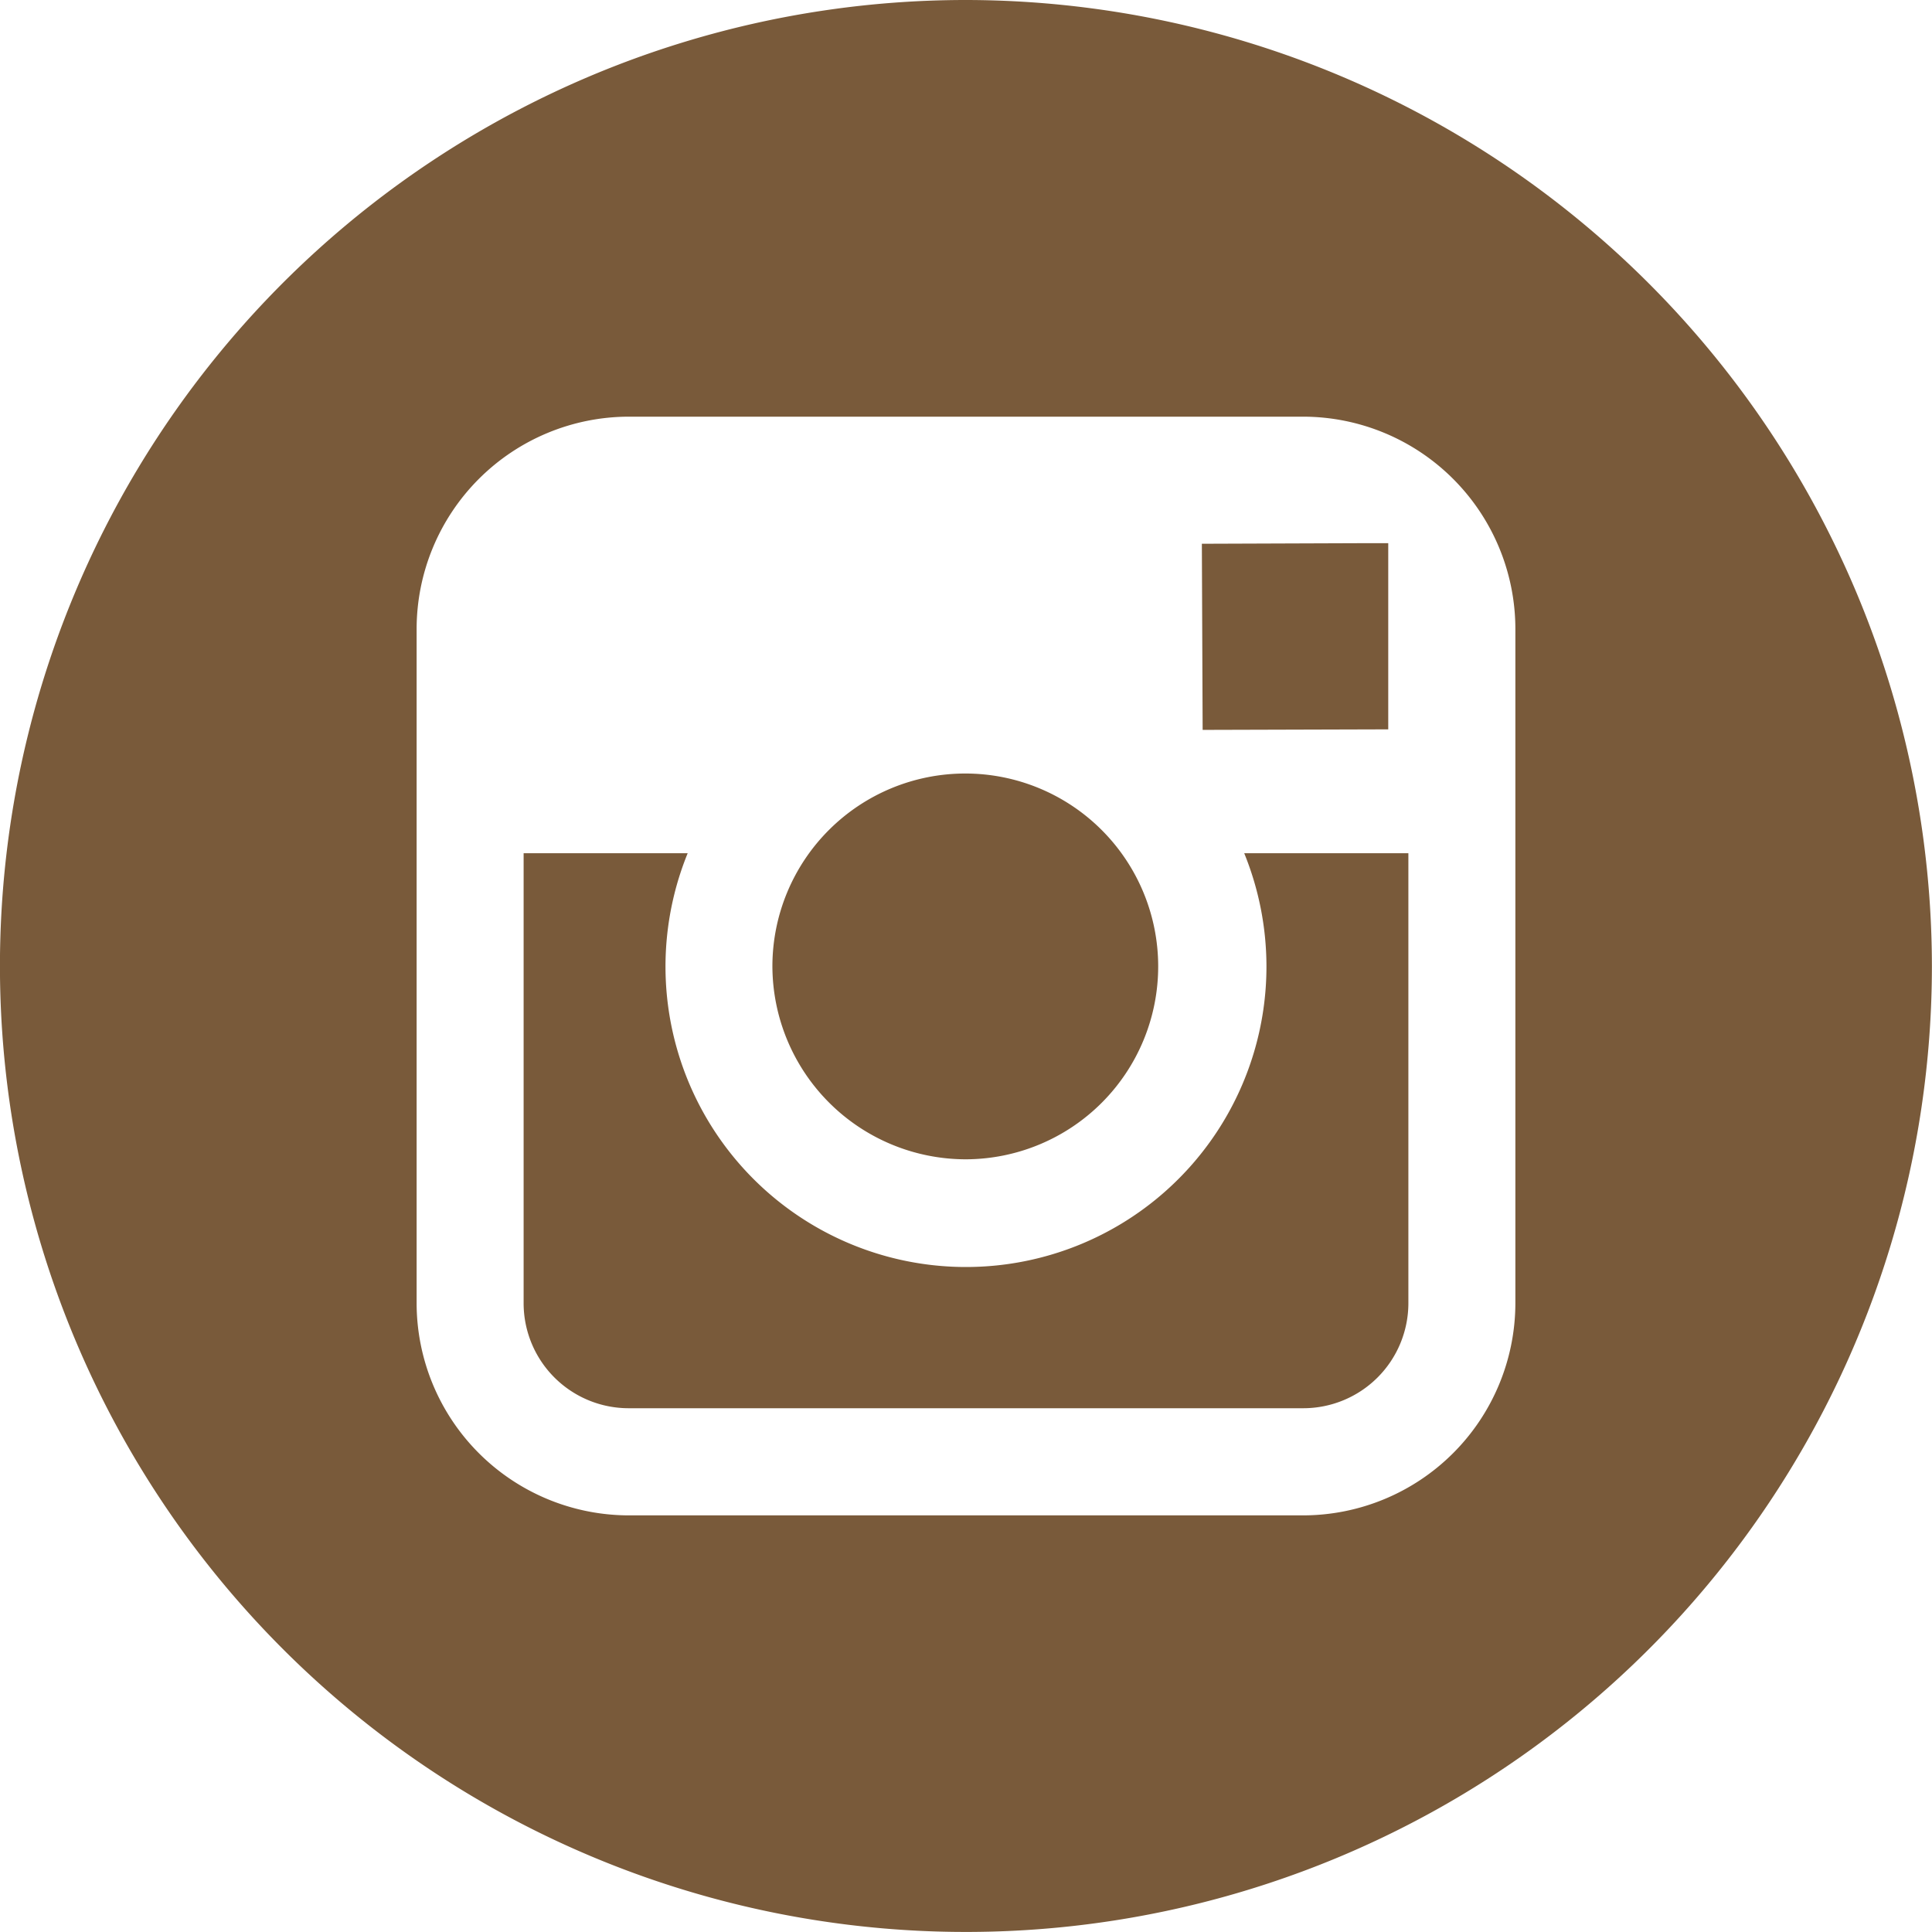
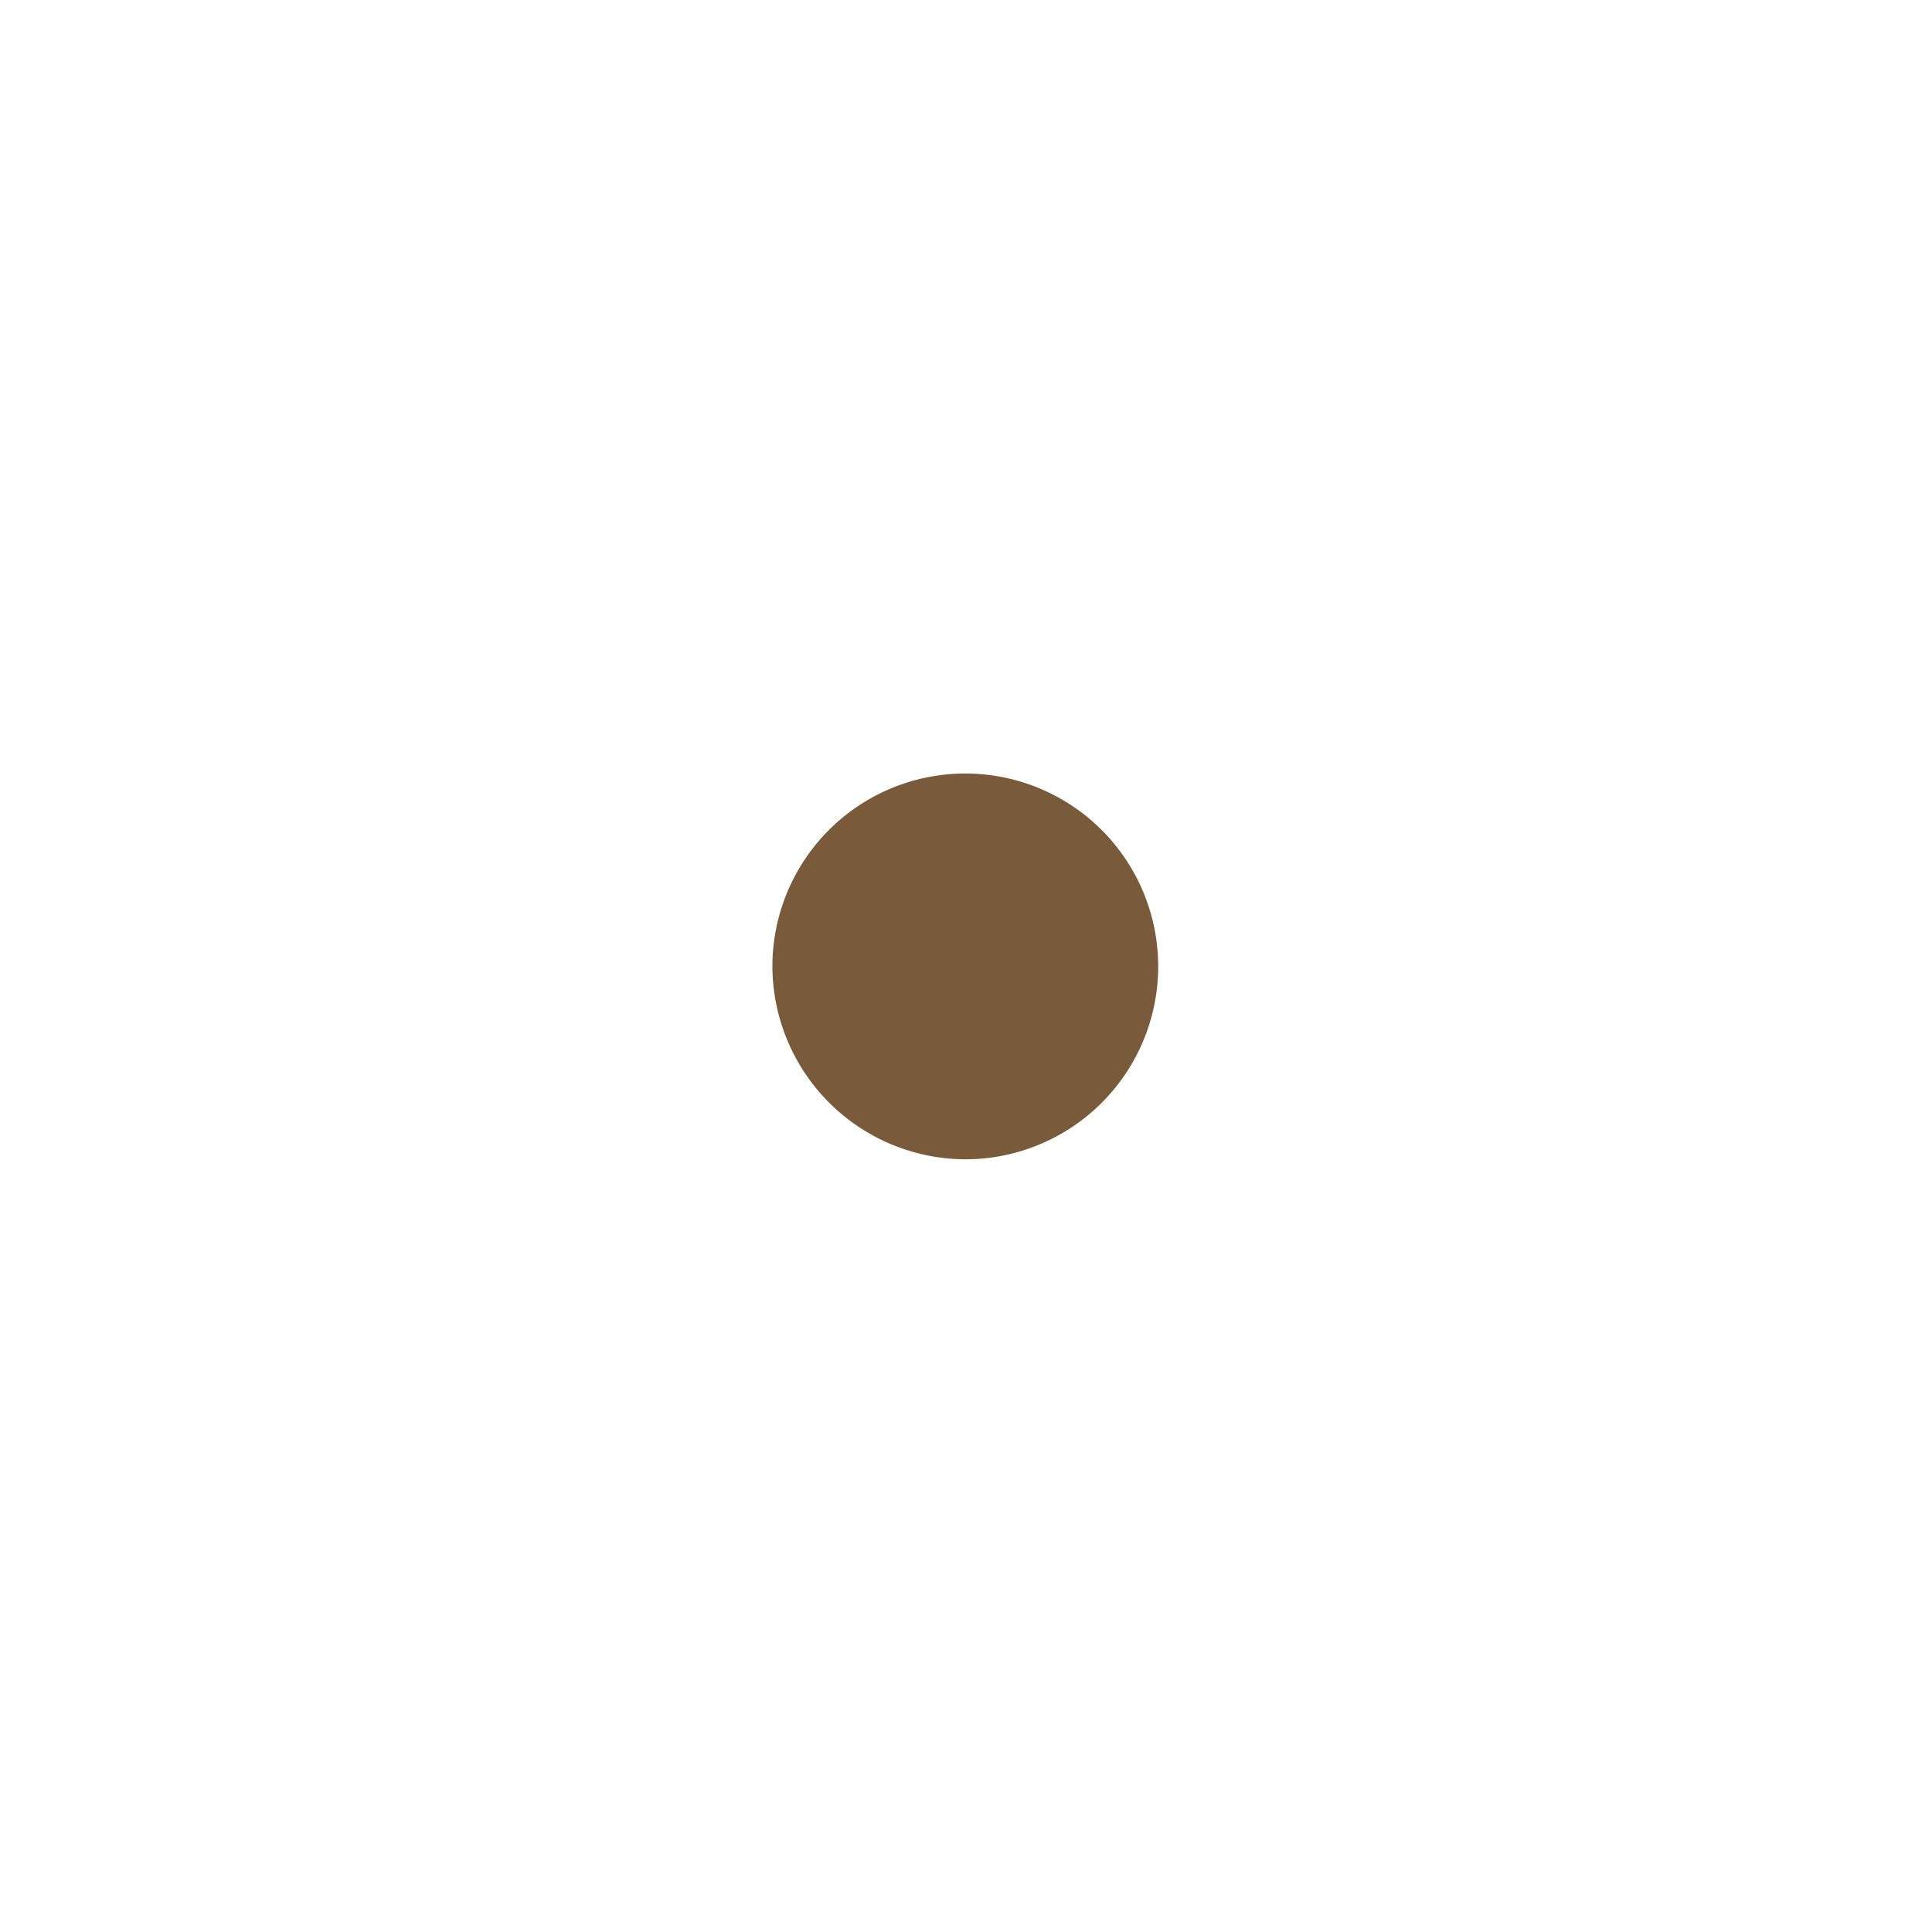
<svg xmlns="http://www.w3.org/2000/svg" viewBox="0 0 39.723 39.723">
  <defs>
    <style>
      .cls-1 {
        fill: #795a3a;
      }
    </style>
  </defs>
  <g id="Group_2" data-name="Group 2" transform="translate(-39.343 -18.793)">
    <path id="Path_2" data-name="Path 2" class="cls-1" d="M59.2,42.629a3.966,3.966,0,1,0-3.976-3.976A3.98,3.98,0,0,0,59.2,42.629Zm0,0" />
-     <path id="Path_3" data-name="Path 3" class="cls-1" d="M67.886,33.789V29.961h-.5l-3.332.012L64.07,33.8Zm0,0" />
-     <path id="Path_4" data-name="Path 4" class="cls-1" d="M59.2,18.793a19.861,19.861,0,1,0,19.864,19.86A19.884,19.884,0,0,0,59.2,18.793ZM70.5,36.336v9.25a4.369,4.369,0,0,1-4.367,4.364H52.273a4.368,4.368,0,0,1-4.364-4.364V31.727a4.369,4.369,0,0,1,4.364-4.367H66.132A4.369,4.369,0,0,1,70.5,31.727Zm0,0" />
-     <path id="Path_5" data-name="Path 5" class="cls-1" d="M65.382,38.653a6.178,6.178,0,1,1-11.9-2.317H50.109v9.25a2.16,2.16,0,0,0,2.164,2.161H66.132A2.161,2.161,0,0,0,68.3,45.586v-9.25H64.925a6.186,6.186,0,0,1,.457,2.317Zm0,0" />
  </g>
</svg>